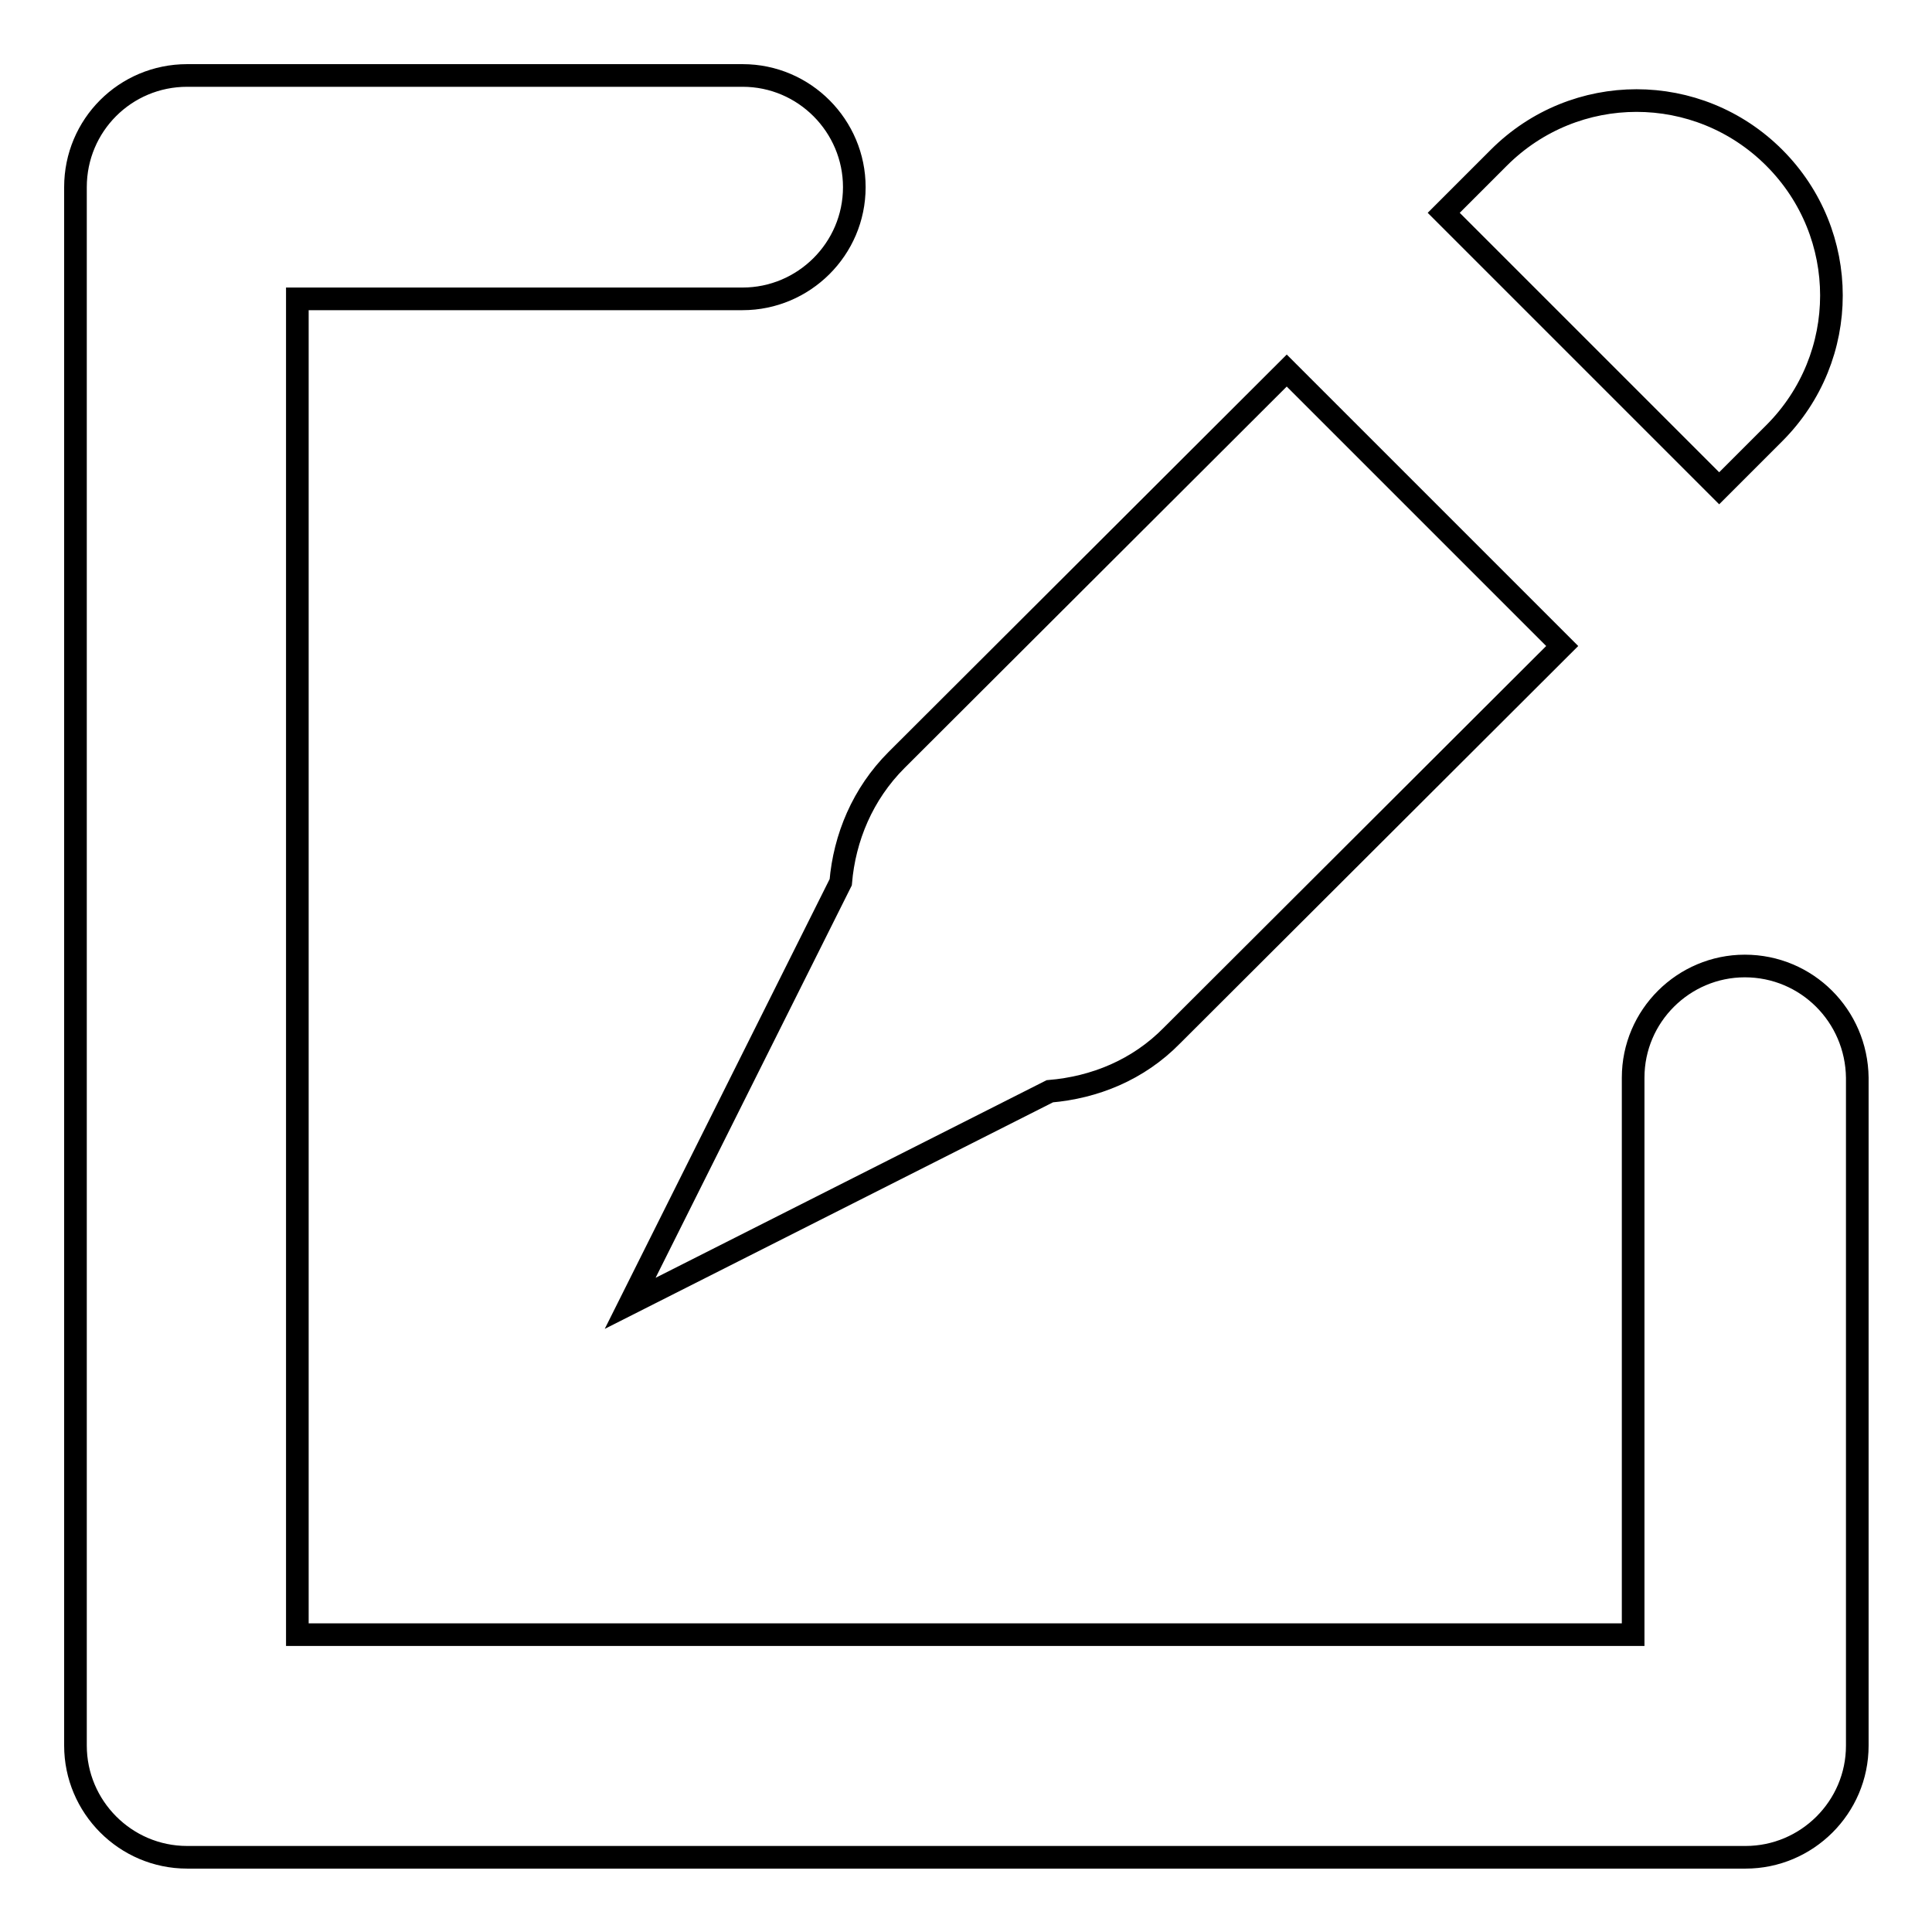
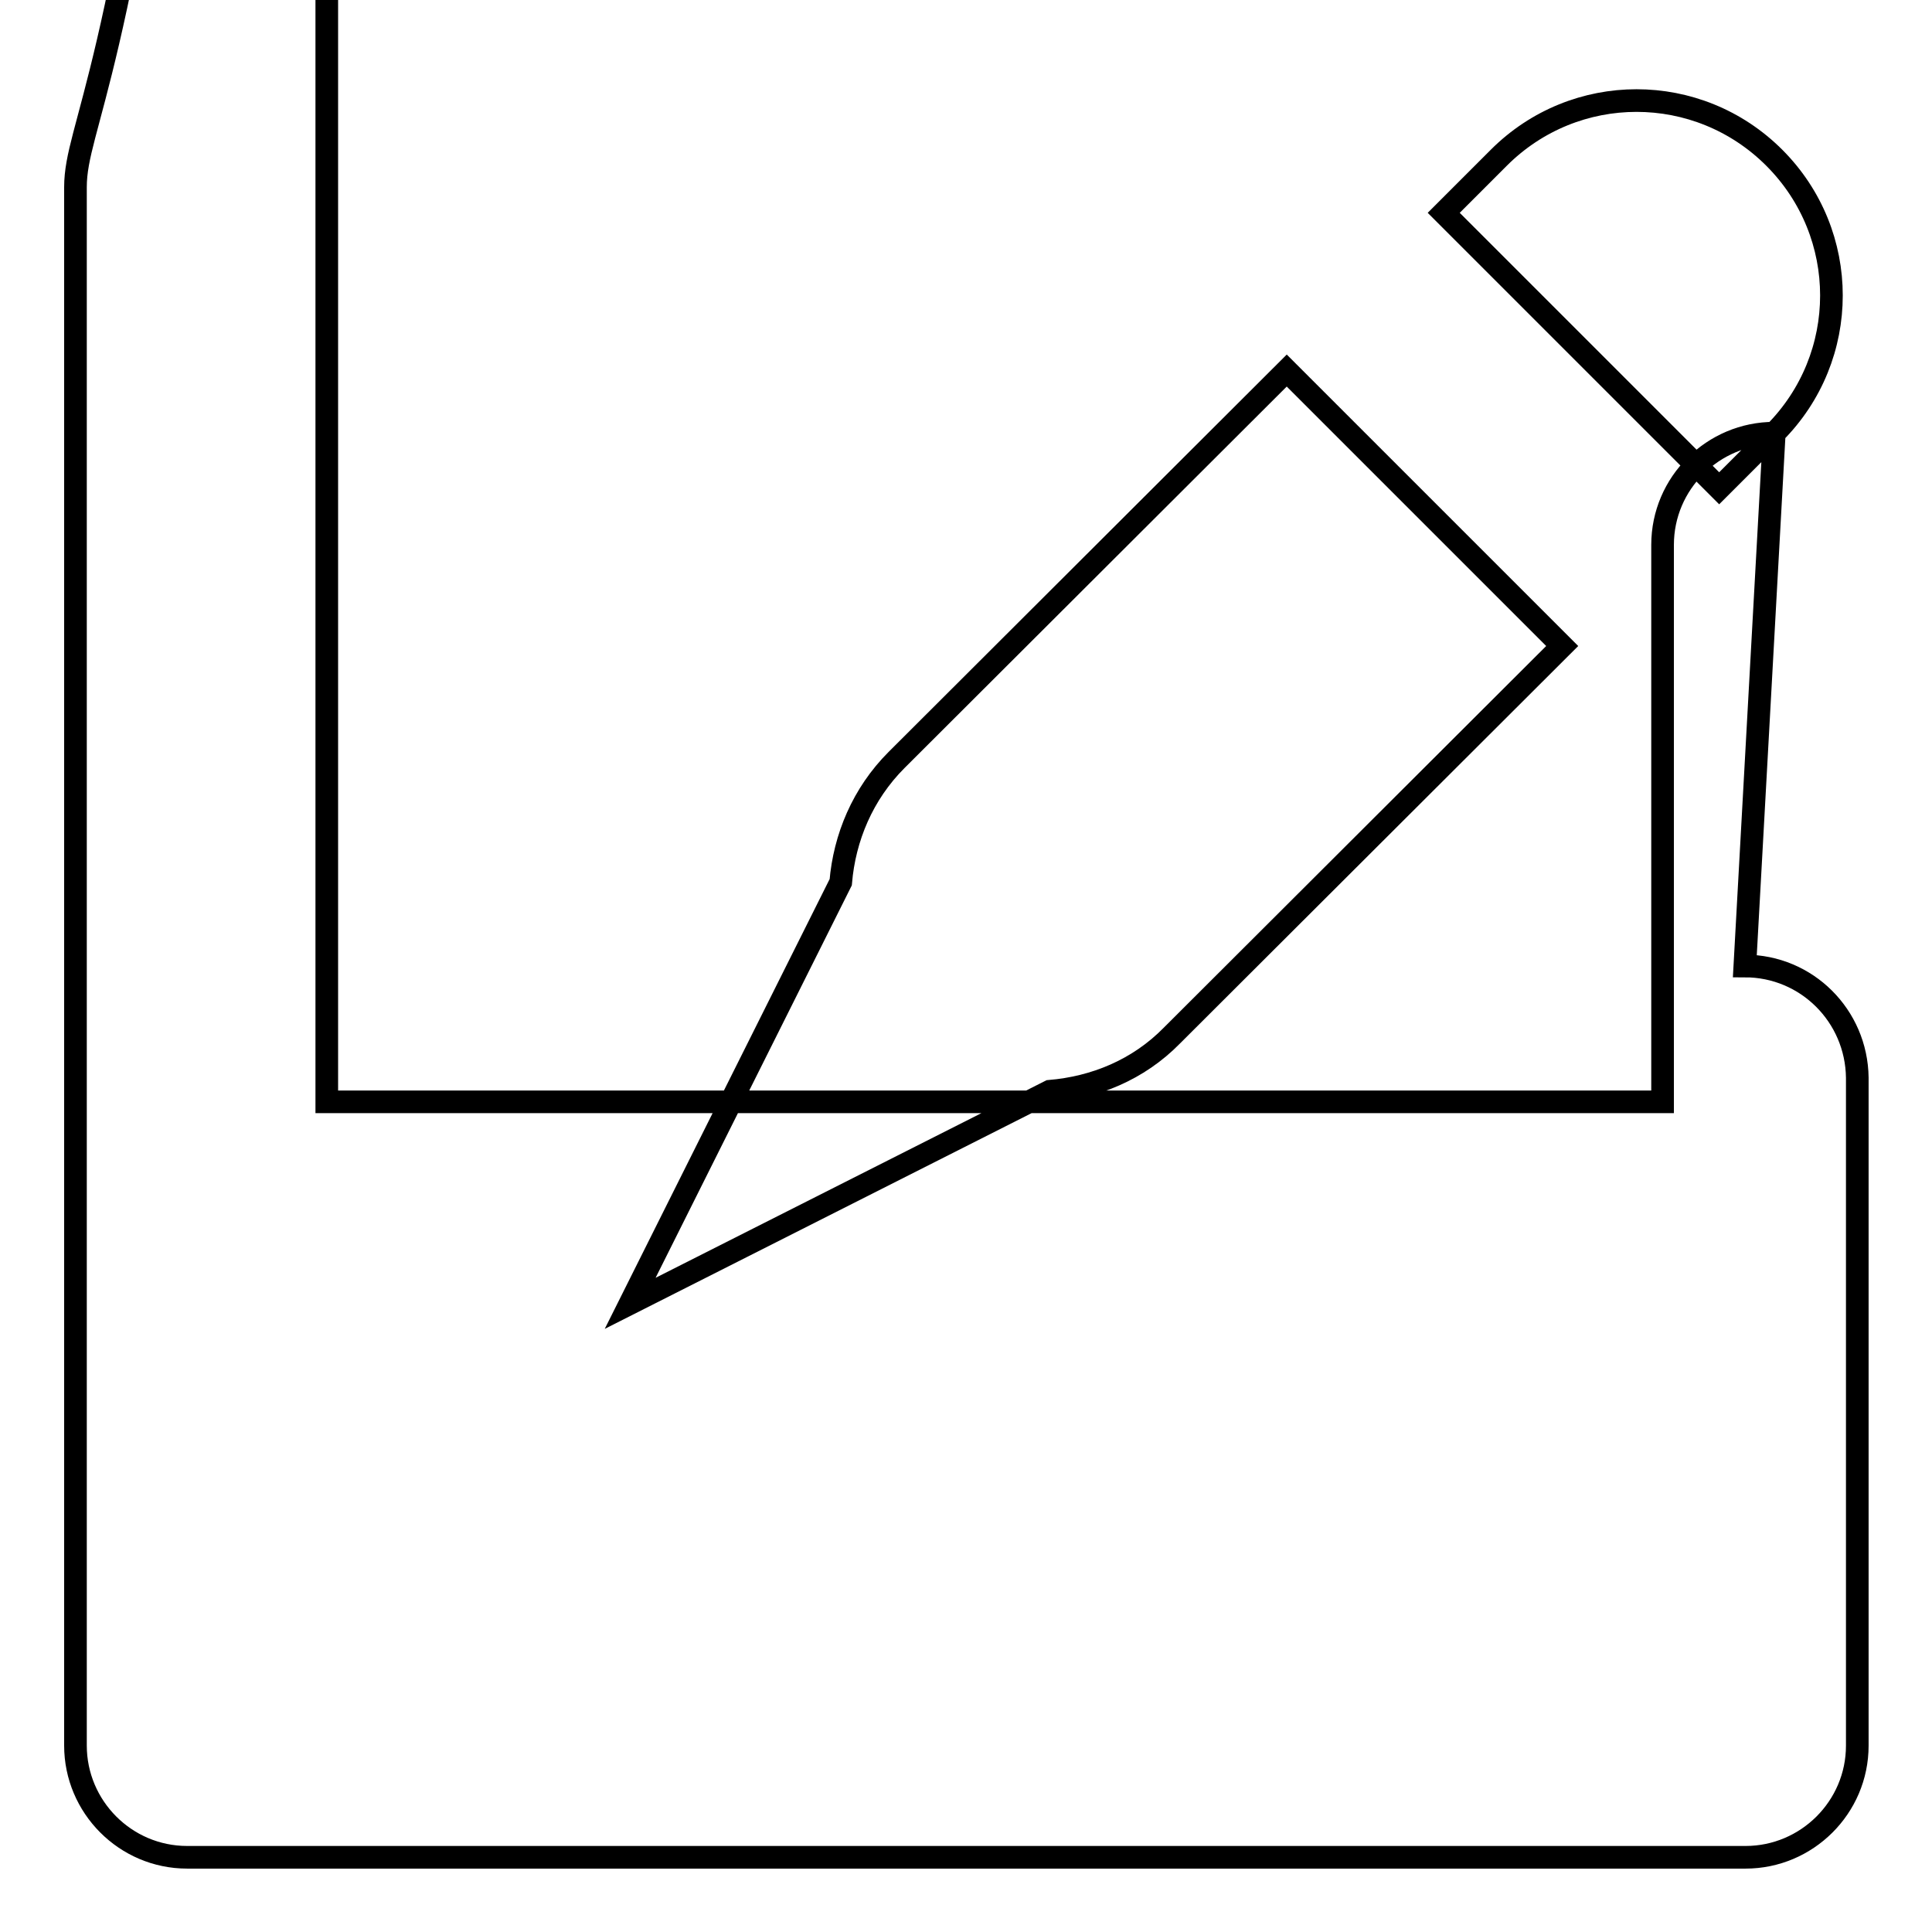
<svg xmlns="http://www.w3.org/2000/svg" version="1.1" x="0px" y="0px" viewBox="0 0 256 256" enable-background="new 0 0 256 256" xml:space="preserve">
  <g>
    <g>
      <g>
        <g id="compose">
          <g>
-             <path stroke-width="3" fill-opacity="0" stroke="#000000" d="M83.5,172.7l55.6-28.1c5.9-0.5,11.7-2.8,16.2-7.4l51.7-51.6l-36.5-36.5l-51.7,51.6c-4.5,4.5-6.9,10.3-7.4,16.2L83.5,172.7z M235.1,57.4c10.1-10.1,10.1-26.4,0-36.5c-10.1-10.1-26.4-10.1-36.5,0l-7.3,7.3l36.5,36.5L235.1,57.4z M231.2,128c-8.1,0-14.8,6.6-14.8,14.8v73.8h-177v-177h59c8.1,0,14.8-6.6,14.8-14.8c0-8.1-6.6-14.8-14.8-14.8H24.8C16.6,10,10,16.6,10,24.8v206.5c0,8.1,6.6,14.8,14.8,14.8h206.5c8.1,0,14.8-6.6,14.8-14.8v-88.5C246,134.6,239.4,128,231.2,128z" />
+             <path stroke-width="3" fill-opacity="0" stroke="#000000" d="M83.5,172.7l55.6-28.1c5.9-0.5,11.7-2.8,16.2-7.4l51.7-51.6l-36.5-36.5l-51.7,51.6c-4.5,4.5-6.9,10.3-7.4,16.2L83.5,172.7z M235.1,57.4c10.1-10.1,10.1-26.4,0-36.5c-10.1-10.1-26.4-10.1-36.5,0l-7.3,7.3l36.5,36.5L235.1,57.4z c-8.1,0-14.8,6.6-14.8,14.8v73.8h-177v-177h59c8.1,0,14.8-6.6,14.8-14.8c0-8.1-6.6-14.8-14.8-14.8H24.8C16.6,10,10,16.6,10,24.8v206.5c0,8.1,6.6,14.8,14.8,14.8h206.5c8.1,0,14.8-6.6,14.8-14.8v-88.5C246,134.6,239.4,128,231.2,128z" />
          </g>
        </g>
      </g>
      <g />
      <g />
      <g />
      <g />
      <g />
      <g />
      <g />
      <g />
      <g />
      <g />
      <g />
      <g />
      <g />
      <g />
      <g />
    </g>
  </g>
</svg>